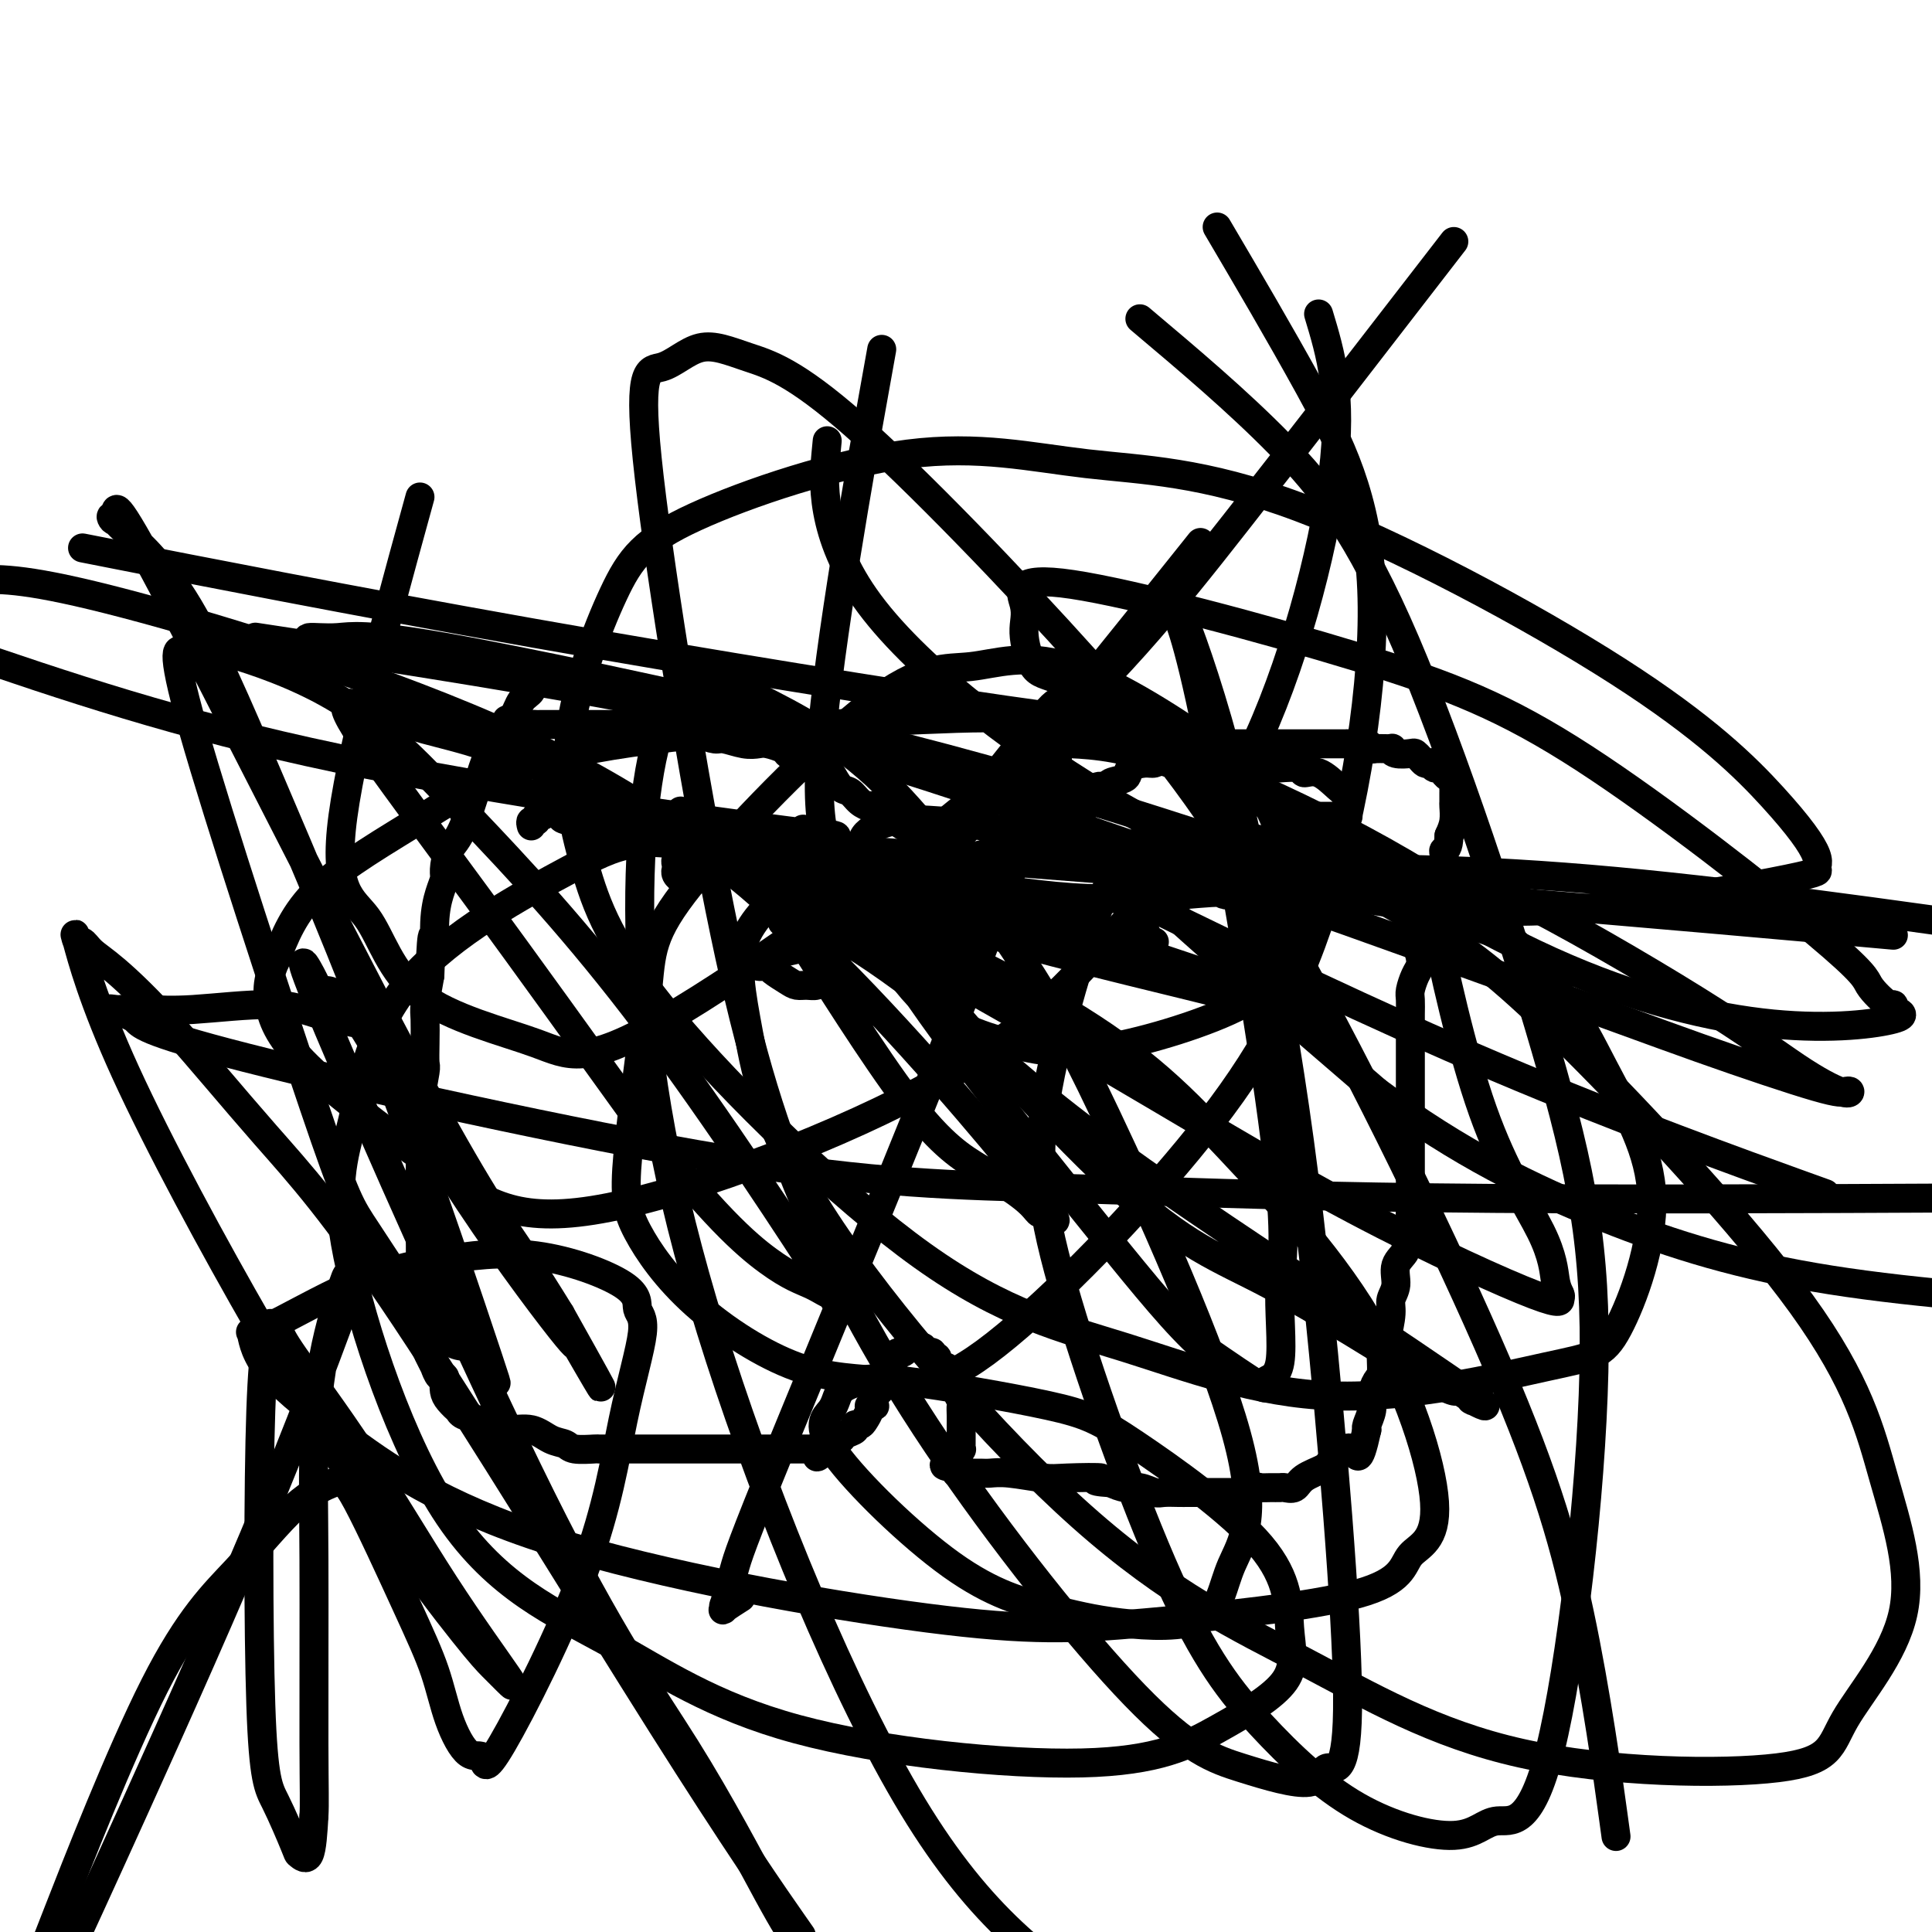
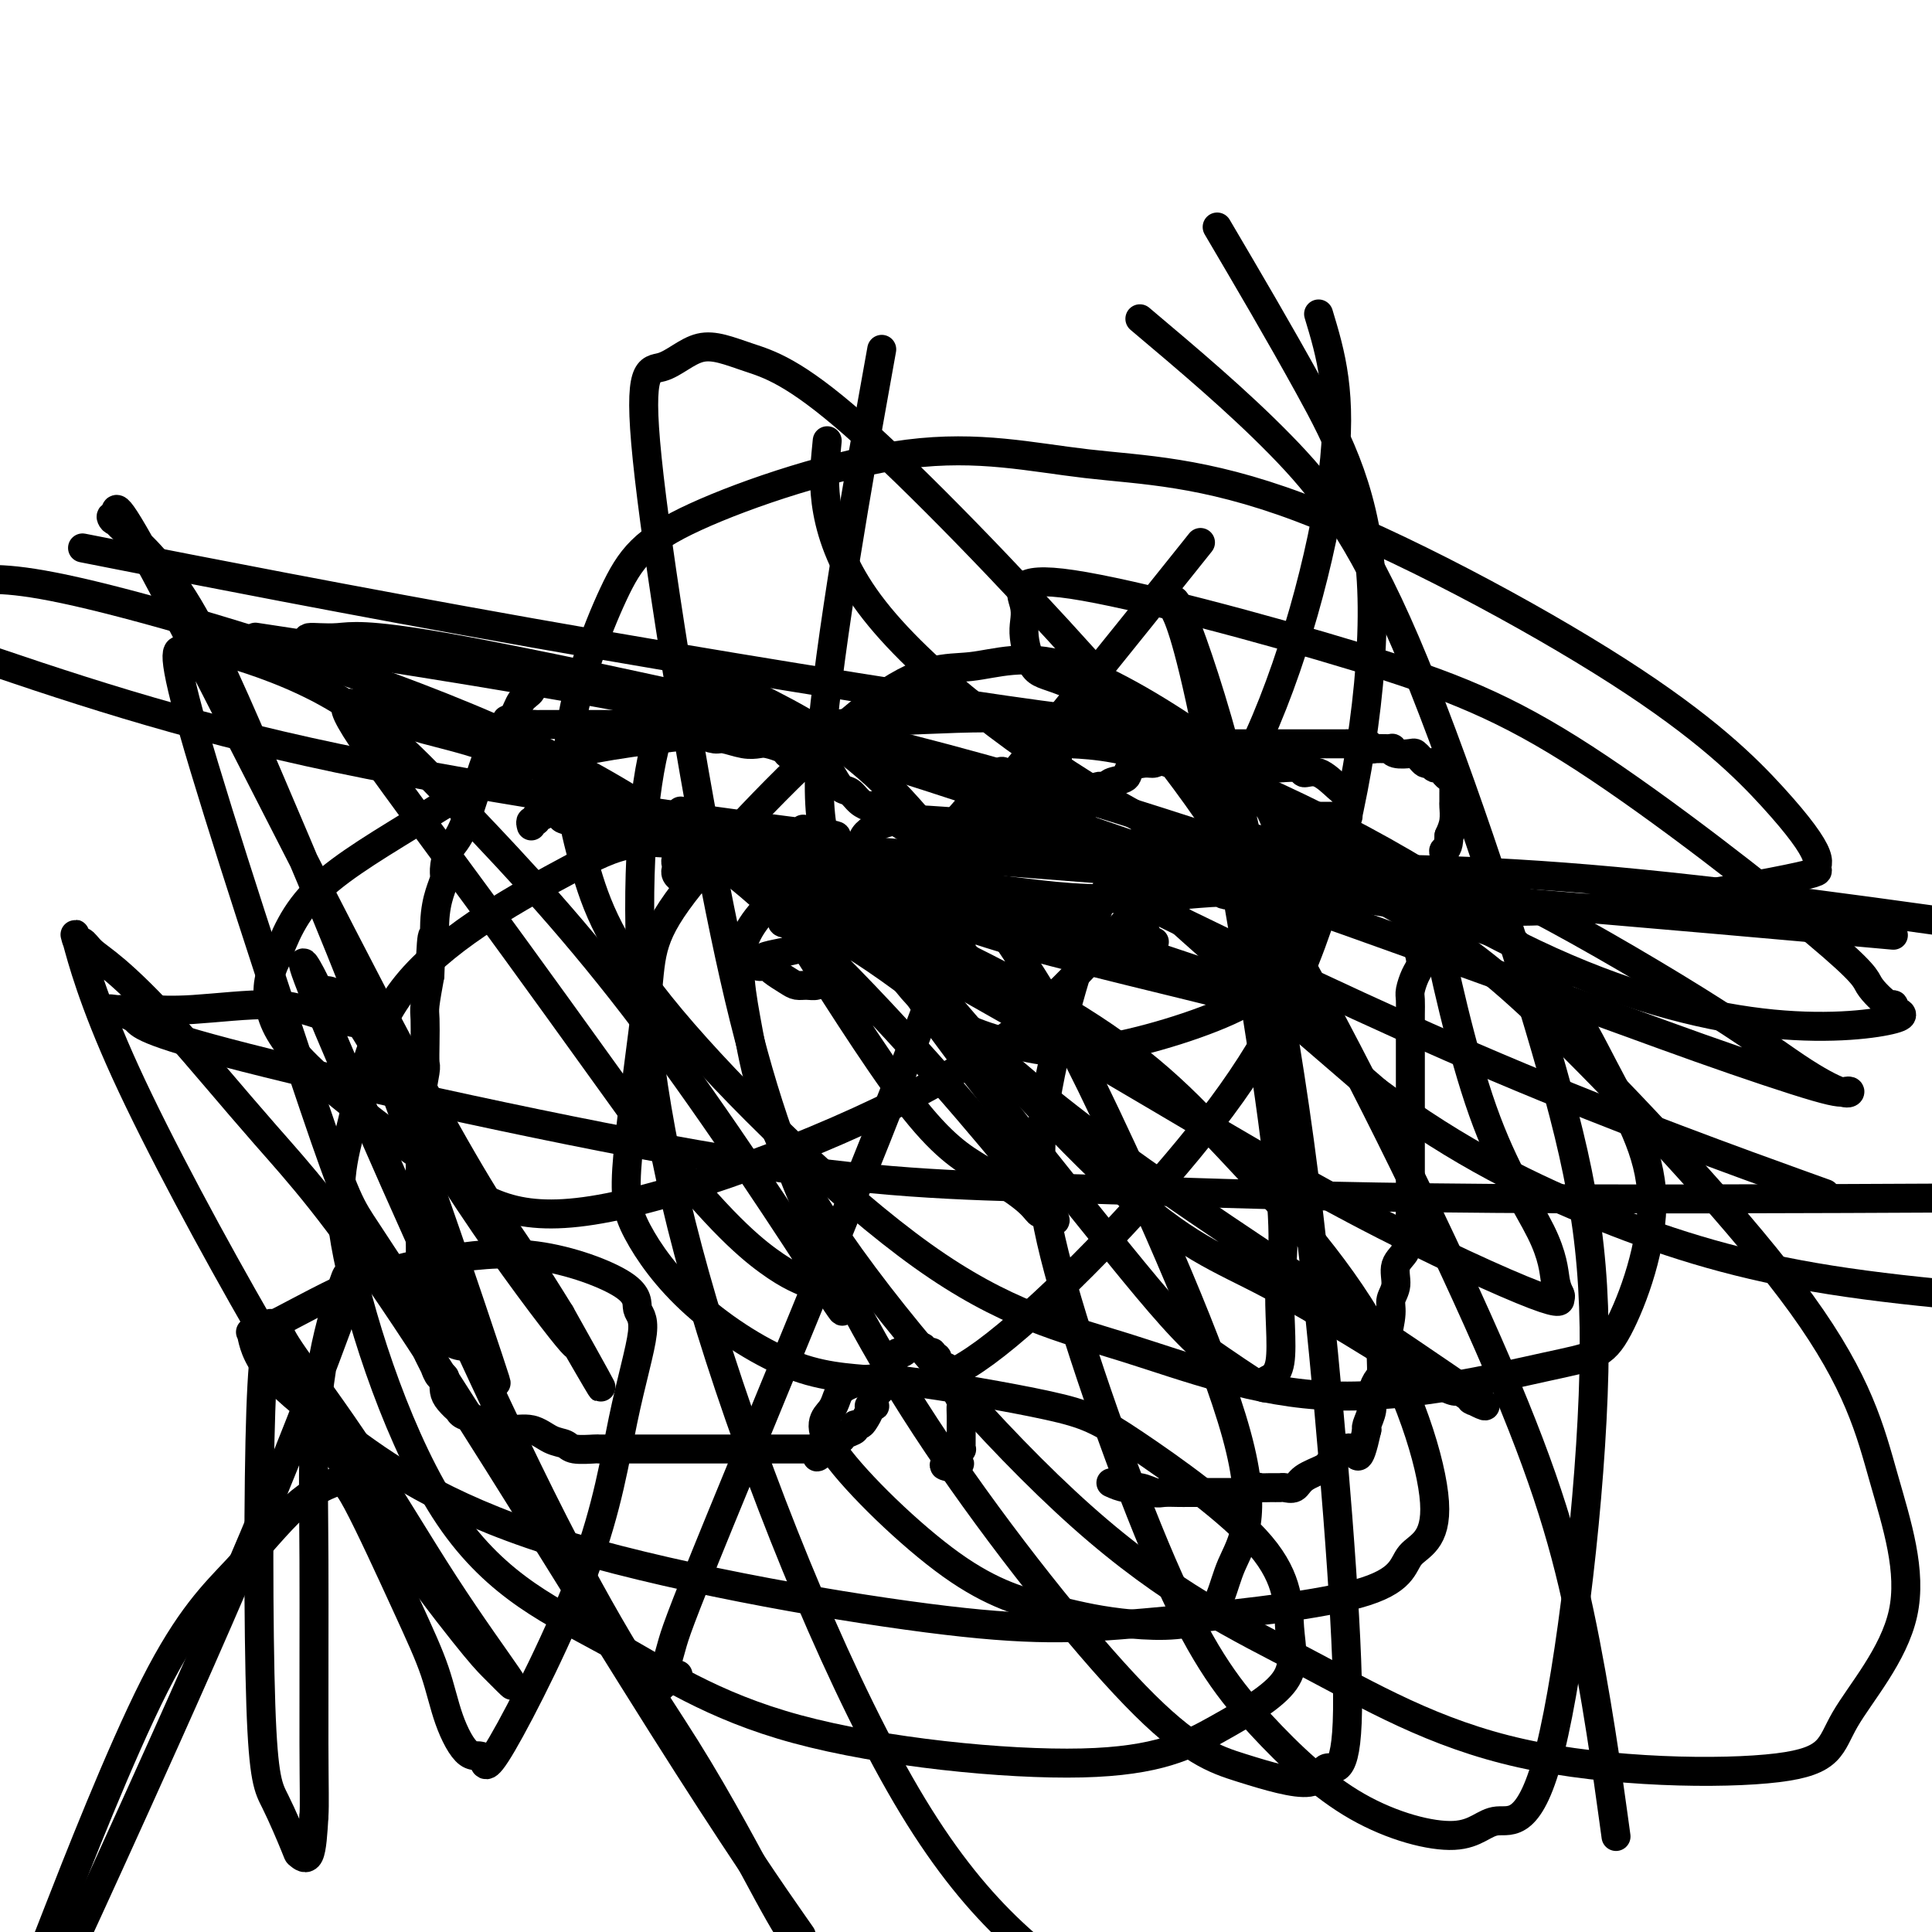
<svg xmlns="http://www.w3.org/2000/svg" viewBox="0 0 400 400" version="1.1">
  <g fill="none" stroke="#000000" stroke-width="6" stroke-linecap="round" stroke-linejoin="round">
    <path d="M105,149c0.018,-0.008 0.036,-0.016 0,0c-0.036,0.016 -0.125,0.057 0,0c0.125,-0.057 0.466,-0.211 1,0c0.534,0.211 1.261,0.789 2,1c0.739,0.211 1.490,0.057 2,0c0.510,-0.057 0.779,-0.015 1,0c0.221,0.015 0.395,0.004 1,0c0.605,-0.004 1.642,-0.001 2,0c0.358,0.001 0.038,0.000 0,0c-0.038,-0.000 0.206,-0.000 1,0c0.794,0.000 2.138,0.000 3,0c0.862,-0.000 1.242,-0.000 2,0c0.758,0.000 1.894,0.000 3,0c1.106,-0.000 2.182,-0.000 3,0c0.818,0.000 1.379,0.000 2,0c0.621,-0.000 1.302,-0.000 2,0c0.698,0.000 1.414,0.000 2,0c0.586,-0.000 1.042,-0.000 2,0c0.958,0.000 2.416,0.000 3,0c0.584,-0.000 0.292,-0.000 0,0" />
    <path d="M137,150c5.355,0.150 2.744,0.025 2,0c-0.744,-0.025 0.380,0.048 1,0c0.620,-0.048 0.737,-0.219 1,0c0.263,0.219 0.674,0.828 1,1c0.326,0.172 0.569,-0.094 1,0c0.431,0.094 1.050,0.547 2,1c0.950,0.453 2.231,0.905 3,1c0.769,0.095 1.026,-0.168 2,0c0.974,0.168 2.666,0.766 4,1c1.334,0.234 2.310,0.105 3,0c0.690,-0.105 1.093,-0.187 2,0c0.907,0.187 2.320,0.642 3,1c0.680,0.358 0.629,0.618 1,1c0.371,0.382 1.163,0.886 2,1c0.837,0.114 1.719,-0.161 2,0c0.281,0.161 -0.038,0.758 0,1c0.038,0.242 0.433,0.130 1,0c0.567,-0.130 1.306,-0.277 2,0c0.694,0.277 1.342,0.979 2,2c0.658,1.021 1.325,2.363 2,3c0.675,0.637 1.359,0.571 2,1c0.641,0.429 1.239,1.353 2,2c0.761,0.647 1.687,1.017 2,1c0.313,-0.017 0.015,-0.421 1,0c0.985,0.421 3.253,1.668 4,2c0.747,0.332 -0.028,-0.252 0,0c0.028,0.252 0.858,1.338 2,2c1.142,0.662 2.595,0.899 3,1c0.405,0.101 -0.237,0.066 0,0c0.237,-0.066 1.353,-0.162 2,0c0.647,0.162 0.823,0.581 1,1" />
    <path d="M193,173c4.974,2.891 1.910,1.118 1,1c-0.910,-0.118 0.334,1.418 1,2c0.666,0.582 0.753,0.211 1,0c0.247,-0.211 0.654,-0.263 1,0c0.346,0.263 0.631,0.841 1,1c0.369,0.159 0.821,-0.101 1,0c0.179,0.101 0.084,0.564 0,1c-0.084,0.436 -0.158,0.846 0,1c0.158,0.154 0.549,0.051 1,0c0.451,-0.051 0.961,-0.051 1,0c0.039,0.051 -0.393,0.154 0,0c0.393,-0.154 1.610,-0.566 2,-1c0.390,-0.434 -0.046,-0.889 0,-1c0.046,-0.111 0.574,0.124 1,0c0.426,-0.124 0.748,-0.607 1,-1c0.252,-0.393 0.433,-0.698 1,-1c0.567,-0.302 1.521,-0.603 2,-1c0.479,-0.397 0.481,-0.890 1,-1c0.519,-0.110 1.553,0.164 2,0c0.447,-0.164 0.308,-0.765 1,-1c0.692,-0.235 2.216,-0.104 3,0c0.784,0.104 0.826,0.182 1,0c0.174,-0.182 0.478,-0.623 1,-1c0.522,-0.377 1.261,-0.688 2,-1" />
    <path d="M219,170c3.362,-1.497 2.265,-0.738 2,-1c-0.265,-0.262 0.300,-1.544 1,-2c0.700,-0.456 1.533,-0.087 2,0c0.467,0.087 0.567,-0.108 1,-1c0.433,-0.892 1.199,-2.480 2,-3c0.801,-0.520 1.636,0.028 2,0c0.364,-0.028 0.257,-0.634 1,-1c0.743,-0.366 2.334,-0.493 3,-1c0.666,-0.507 0.405,-1.393 1,-2c0.595,-0.607 2.046,-0.936 3,-1c0.954,-0.064 1.411,0.137 2,0c0.589,-0.137 1.310,-0.611 2,-1c0.690,-0.389 1.348,-0.693 2,-1c0.652,-0.307 1.296,-0.618 2,-1c0.704,-0.382 1.467,-0.834 2,-1c0.533,-0.166 0.837,-0.044 1,0c0.163,0.044 0.184,0.012 1,0c0.816,-0.012 2.426,-0.003 3,0c0.574,0.003 0.112,0.001 0,0c-0.112,-0.001 0.124,-0.000 1,0c0.876,0.000 2.391,0.000 3,0c0.609,-0.000 0.313,-0.000 1,0c0.687,0.000 2.356,0.000 3,0c0.644,-0.000 0.264,-0.000 1,0c0.736,0.000 2.588,0.000 4,0c1.412,-0.000 2.384,-0.000 3,0c0.616,0.000 0.875,0.000 2,0c1.125,-0.000 3.116,-0.000 4,0c0.884,0.000 0.661,0.000 1,0c0.339,-0.000 1.240,-0.000 2,0c0.760,0.000 1.380,0.000 2,0" />
    <path d="M279,154c5.143,0.016 2.500,0.057 2,0c-0.500,-0.057 1.144,-0.212 2,0c0.856,0.212 0.924,0.793 1,1c0.076,0.207 0.160,0.042 1,0c0.840,-0.042 2.434,0.041 3,0c0.566,-0.041 0.102,-0.204 0,0c-0.102,0.204 0.158,0.776 1,1c0.842,0.224 2.267,0.099 3,0c0.733,-0.099 0.775,-0.171 1,0c0.225,0.171 0.633,0.586 1,1c0.367,0.414 0.695,0.828 1,1c0.305,0.172 0.588,0.101 1,0c0.412,-0.101 0.951,-0.233 1,0c0.049,0.233 -0.394,0.832 0,1c0.394,0.168 1.626,-0.096 2,0c0.374,0.096 -0.110,0.551 0,1c0.110,0.449 0.814,0.890 1,1c0.186,0.110 -0.146,-0.112 0,0c0.146,0.112 0.771,0.559 1,1c0.229,0.441 0.061,0.876 0,1c-0.061,0.124 -0.016,-0.063 0,0c0.016,0.063 0.001,0.376 0,1c-0.001,0.624 0.010,1.559 0,2c-0.010,0.441 -0.041,0.388 0,1c0.041,0.612 0.155,1.889 0,3c-0.155,1.111 -0.577,2.055 -1,3" />
    <path d="M300,173c-0.073,2.812 -0.754,2.843 -1,3c-0.246,0.157 -0.056,0.440 0,1c0.056,0.560 -0.024,1.396 0,2c0.024,0.604 0.150,0.975 0,1c-0.150,0.025 -0.575,-0.297 -1,0c-0.425,0.297 -0.850,1.215 -1,2c-0.150,0.785 -0.024,1.439 0,2c0.024,0.561 -0.054,1.028 0,2c0.054,0.972 0.238,2.448 0,3c-0.238,0.552 -0.900,0.178 -1,1c-0.100,0.822 0.363,2.838 0,4c-0.363,1.162 -1.551,1.470 -2,2c-0.449,0.530 -0.159,1.282 0,2c0.159,0.718 0.186,1.403 0,2c-0.186,0.597 -0.586,1.107 -1,2c-0.414,0.893 -0.843,2.168 -1,3c-0.157,0.832 -0.042,1.220 0,2c0.042,0.780 0.011,1.953 0,3c-0.011,1.047 -0.003,1.969 0,3c0.003,1.031 0.001,2.170 0,3c-0.001,0.830 -0.000,1.351 0,2c0.000,0.649 0.000,1.426 0,2c-0.000,0.574 -0.000,0.945 0,2c0.000,1.055 0.000,2.795 0,4c-0.000,1.205 -0.000,1.874 0,3c0.000,1.126 0.000,2.709 0,4c-0.000,1.291 -0.000,2.291 0,3c0.000,0.709 0.000,1.128 0,2c-0.000,0.872 -0.000,2.196 0,3c0.000,0.804 0.000,1.087 0,2c-0.000,0.913 -0.000,2.457 0,4" />
    <path d="M292,247c-0.019,7.110 -0.065,3.885 0,3c0.065,-0.885 0.243,0.570 0,2c-0.243,1.430 -0.906,2.834 -1,4c-0.094,1.166 0.382,2.095 0,3c-0.382,0.905 -1.622,1.786 -2,3c-0.378,1.214 0.105,2.760 0,4c-0.105,1.240 -0.798,2.174 -1,3c-0.202,0.826 0.087,1.543 0,3c-0.087,1.457 -0.549,3.653 -1,5c-0.451,1.347 -0.890,1.844 -1,3c-0.110,1.156 0.110,2.971 0,4c-0.110,1.029 -0.551,1.270 -1,2c-0.449,0.730 -0.905,1.947 -1,3c-0.095,1.053 0.170,1.942 0,3c-0.170,1.058 -0.777,2.285 -1,3c-0.223,0.715 -0.064,0.919 0,1c0.064,0.081 0.032,0.041 0,0" />
    <path d="M283,296c-1.846,8.391 -1.961,4.869 -3,4c-1.039,-0.869 -3.003,0.916 -4,2c-0.997,1.084 -1.026,1.467 -2,2c-0.974,0.533 -2.894,1.214 -4,2c-1.106,0.786 -1.400,1.675 -2,2c-0.600,0.325 -1.508,0.086 -2,0c-0.492,-0.086 -0.569,-0.019 -1,0c-0.431,0.019 -1.215,-0.009 -2,0c-0.785,0.009 -1.572,0.055 -2,0c-0.428,-0.055 -0.497,-0.211 -1,0c-0.503,0.211 -1.441,0.789 -2,1c-0.559,0.211 -0.741,0.057 -1,0c-0.259,-0.057 -0.595,-0.015 -1,0c-0.405,0.015 -0.878,0.004 -1,0c-0.122,-0.004 0.108,-0.001 0,0c-0.108,0.001 -0.554,0.000 -1,0c-0.446,-0.000 -0.893,-0.000 -1,0c-0.107,0.000 0.126,0.000 0,0c-0.126,-0.000 -0.612,-0.000 -1,0c-0.388,0.000 -0.677,0.000 -1,0c-0.323,-0.000 -0.681,-0.000 -1,0c-0.319,0.000 -0.598,0.000 -1,0c-0.402,-0.000 -0.927,-0.000 -1,0c-0.073,0.000 0.305,0.001 0,0c-0.305,-0.001 -1.292,-0.004 -2,0c-0.708,0.004 -1.137,0.016 -2,0c-0.863,-0.016 -2.159,-0.060 -3,0c-0.841,0.060 -1.225,0.222 -2,0c-0.775,-0.222 -1.939,-0.829 -3,-1c-1.061,-0.171 -2.017,0.094 -3,0c-0.983,-0.094 -1.991,-0.547 -3,-1" />
-     <path d="M230,307c-5.962,-0.377 -1.866,-0.819 -2,-1c-0.134,-0.181 -4.497,-0.101 -7,0c-2.503,0.101 -3.147,0.223 -5,0c-1.853,-0.223 -4.916,-0.792 -7,-1c-2.084,-0.208 -3.189,-0.056 -4,0c-0.811,0.056 -1.326,0.015 -2,0c-0.674,-0.015 -1.505,-0.003 -2,0c-0.495,0.003 -0.655,-0.003 -1,0c-0.345,0.003 -0.877,0.015 -1,0c-0.123,-0.015 0.163,-0.056 0,0c-0.163,0.056 -0.776,0.211 -1,0c-0.224,-0.211 -0.060,-0.788 0,-1c0.060,-0.212 0.017,-0.061 0,0c-0.017,0.061 -0.009,0.030 0,0" />
    <path d="M198,304c-4.950,-0.702 -1.326,-0.958 0,-1c1.326,-0.042 0.354,0.129 0,0c-0.354,-0.129 -0.091,-0.556 0,-1c0.091,-0.444 0.010,-0.903 0,-1c-0.010,-0.097 0.050,0.167 0,0c-0.050,-0.167 -0.209,-0.767 0,-1c0.209,-0.233 0.788,-0.100 1,0c0.212,0.100 0.057,0.168 0,0c-0.057,-0.168 -0.015,-0.571 0,-1c0.015,-0.429 0.004,-0.885 0,-1c-0.004,-0.115 -0.001,0.109 0,0c0.001,-0.109 0.000,-0.551 0,-1c-0.000,-0.449 -0.000,-0.903 0,-1c0.000,-0.097 0.000,0.165 0,0c-0.000,-0.165 -0.000,-0.755 0,-1c0.000,-0.245 0.001,-0.145 0,0c-0.001,0.145 -0.004,0.333 0,0c0.004,-0.333 0.016,-1.188 0,-2c-0.016,-0.812 -0.061,-1.580 0,-2c0.061,-0.420 0.227,-0.490 0,-1c-0.227,-0.510 -0.848,-1.460 -1,-2c-0.152,-0.540 0.165,-0.671 0,-1c-0.165,-0.329 -0.814,-0.858 -1,-1c-0.186,-0.142 0.090,0.102 0,0c-0.090,-0.102 -0.545,-0.551 -1,-1" />
    <path d="M196,285c-0.250,-3.183 0.125,-1.641 0,-1c-0.125,0.641 -0.751,0.382 -1,0c-0.249,-0.382 -0.119,-0.886 0,-1c0.119,-0.114 0.229,0.162 0,0c-0.229,-0.162 -0.797,-0.762 -1,-1c-0.203,-0.238 -0.040,-0.115 0,0c0.040,0.115 -0.041,0.223 0,0c0.041,-0.223 0.204,-0.777 0,-1c-0.204,-0.223 -0.777,-0.116 -1,0c-0.223,0.116 -0.097,0.241 0,0c0.097,-0.241 0.166,-0.849 0,-1c-0.166,-0.151 -0.566,0.156 -1,0c-0.434,-0.156 -0.900,-0.774 -1,-1c-0.100,-0.226 0.167,-0.061 0,0c-0.167,0.061 -0.766,0.016 -1,0c-0.234,-0.016 -0.101,-0.004 0,0c0.101,0.004 0.172,0.001 0,0c-0.172,-0.001 -0.586,-0.001 -1,0" />
    <path d="M189,279c-1.322,-0.911 -1.129,-0.189 -1,0c0.129,0.189 0.192,-0.156 0,0c-0.192,0.156 -0.640,0.813 -1,1c-0.360,0.187 -0.632,-0.094 -1,0c-0.368,0.094 -0.833,0.564 -1,1c-0.167,0.436 -0.035,0.837 0,1c0.035,0.163 -0.028,0.088 0,0c0.028,-0.088 0.148,-0.187 0,0c-0.148,0.187 -0.565,0.661 -1,1c-0.435,0.339 -0.887,0.544 -1,1c-0.113,0.456 0.113,1.165 0,2c-0.113,0.835 -0.567,1.797 -1,2c-0.433,0.203 -0.847,-0.352 -1,0c-0.153,0.352 -0.045,1.610 0,2c0.045,0.390 0.027,-0.090 0,0c-0.027,0.090 -0.063,0.748 0,1c0.063,0.252 0.224,0.096 0,0c-0.224,-0.096 -0.835,-0.132 -1,0c-0.165,0.132 0.115,0.431 0,1c-0.115,0.569 -0.626,1.409 -1,2c-0.374,0.591 -0.611,0.933 -1,1c-0.389,0.067 -0.931,-0.140 -1,0c-0.069,0.140 0.336,0.629 0,1c-0.336,0.371 -1.414,0.625 -2,1c-0.586,0.375 -0.679,0.871 -1,1c-0.321,0.129 -0.870,-0.109 -1,0c-0.130,0.109 0.159,0.565 0,1c-0.159,0.435 -0.764,0.849 -1,1c-0.236,0.151 -0.102,0.041 0,0c0.102,-0.041 0.172,-0.012 0,0c-0.172,0.012 -0.586,0.006 -1,0" />
    <path d="M171,300c-3.045,3.249 -1.658,0.870 -1,0c0.658,-0.870 0.586,-0.233 0,0c-0.586,0.233 -1.688,0.062 -2,0c-0.312,-0.062 0.165,-0.017 0,0c-0.165,0.017 -0.974,0.004 -2,0c-1.026,-0.004 -2.270,-0.001 -3,0c-0.730,0.001 -0.946,0.000 -2,0c-1.054,-0.000 -2.947,-0.000 -4,0c-1.053,0.000 -1.265,0.000 -2,0c-0.735,-0.000 -1.994,-0.000 -3,0c-1.006,0.000 -1.761,0.000 -2,0c-0.239,-0.000 0.038,-0.000 -1,0c-1.038,0.000 -3.391,0.000 -4,0c-0.609,-0.000 0.526,-0.000 0,0c-0.526,0.000 -2.712,0.000 -4,0c-1.288,-0.000 -1.678,-0.000 -2,0c-0.322,0.000 -0.577,0.000 -2,0c-1.423,-0.000 -4.013,-0.000 -5,0c-0.987,0.000 -0.369,0.001 -1,0c-0.631,-0.001 -2.510,-0.004 -4,0c-1.490,0.004 -2.590,0.013 -3,0c-0.410,-0.013 -0.131,-0.050 -1,0c-0.869,0.050 -2.885,0.186 -4,0c-1.115,-0.186 -1.329,-0.694 -2,-1c-0.671,-0.306 -1.800,-0.412 -3,-1c-1.200,-0.588 -2.472,-1.659 -4,-2c-1.528,-0.341 -3.313,0.050 -5,0c-1.687,-0.050 -3.277,-0.539 -4,-1c-0.723,-0.461 -0.579,-0.893 -1,-1c-0.421,-0.107 -1.406,0.112 -2,0c-0.594,-0.112 -0.797,-0.556 -1,-1" />
    <path d="M97,293c-3.361,-1.101 -0.764,-0.354 0,0c0.764,0.354 -0.307,0.313 -1,0c-0.693,-0.313 -1.009,-0.899 -1,-1c0.009,-0.101 0.343,0.284 0,0c-0.343,-0.284 -1.363,-1.237 -2,-2c-0.637,-0.763 -0.893,-1.337 -1,-2c-0.107,-0.663 -0.066,-1.416 0,-2c0.066,-0.584 0.159,-0.999 0,-1c-0.159,-0.001 -0.568,0.413 -1,0c-0.432,-0.413 -0.887,-1.654 -1,-2c-0.113,-0.346 0.114,0.202 0,0c-0.114,-0.202 -0.570,-1.153 -1,-2c-0.430,-0.847 -0.833,-1.588 -1,-3c-0.167,-1.412 -0.097,-3.494 0,-5c0.097,-1.506 0.222,-2.434 0,-4c-0.222,-1.566 -0.792,-3.768 -1,-5c-0.208,-1.232 -0.056,-1.492 0,-3c0.056,-1.508 0.015,-4.264 0,-6c-0.015,-1.736 -0.004,-2.450 0,-3c0.004,-0.550 0.001,-0.934 0,-2c-0.001,-1.066 -0.001,-2.813 0,-4c0.001,-1.187 0.004,-1.814 0,-3c-0.004,-1.186 -0.015,-2.932 0,-5c0.015,-2.068 0.057,-4.460 0,-6c-0.057,-1.540 -0.211,-2.230 0,-4c0.211,-1.770 0.788,-4.621 1,-6c0.212,-1.379 0.060,-1.287 0,-2c-0.060,-0.713 -0.026,-2.232 0,-4c0.026,-1.768 0.046,-3.784 0,-5c-0.046,-1.216 -0.156,-1.633 0,-3c0.156,-1.367 0.578,-3.683 1,-6" />
    <path d="M89,202c0.393,-12.899 0.875,-7.145 1,-6c0.125,1.145 -0.109,-2.319 0,-5c0.109,-2.681 0.559,-4.579 1,-6c0.441,-1.421 0.873,-2.364 1,-3c0.127,-0.636 -0.052,-0.963 0,-2c0.052,-1.037 0.335,-2.783 1,-4c0.665,-1.217 1.711,-1.905 3,-5c1.289,-3.095 2.822,-8.596 4,-12c1.178,-3.404 2.000,-4.709 3,-6c1.000,-1.291 2.176,-2.567 3,-4c0.824,-1.433 1.296,-3.024 2,-4c0.704,-0.976 1.639,-1.337 2,-2c0.361,-0.663 0.148,-1.628 0,-2c-0.148,-0.372 -0.232,-0.152 0,0c0.232,0.152 0.780,0.237 1,0c0.220,-0.237 0.110,-0.795 0,-1c-0.110,-0.205 -0.222,-0.055 0,0c0.222,0.055 0.778,0.016 1,0c0.222,-0.016 0.111,-0.008 0,0" />
    <path d="M110,171c-0.117,-0.455 -0.235,-0.911 0,-1c0.235,-0.089 0.821,0.187 1,0c0.179,-0.187 -0.050,-0.839 0,-1c0.050,-0.161 0.380,0.167 1,0c0.620,-0.167 1.529,-0.829 2,-1c0.471,-0.171 0.505,0.147 1,0c0.495,-0.147 1.452,-0.761 2,-1c0.548,-0.239 0.686,-0.103 1,0c0.314,0.103 0.804,0.172 1,0c0.196,-0.172 0.098,-0.586 0,-1" />
    <path d="M119,166c1.619,-0.843 1.166,-0.452 1,0c-0.166,0.452 -0.044,0.965 0,1c0.044,0.035 0.012,-0.407 0,0c-0.012,0.407 -0.003,1.663 0,2c0.003,0.337 0.001,-0.246 0,0c-0.001,0.246 -0.001,1.320 0,2c0.001,0.680 0.004,0.967 0,1c-0.004,0.033 -0.016,-0.187 0,0c0.016,0.187 0.060,0.782 0,1c-0.060,0.218 -0.224,0.059 0,0c0.224,-0.059 0.835,-0.020 1,0c0.165,0.020 -0.115,0.019 0,0c0.115,-0.019 0.626,-0.055 1,0c0.374,0.055 0.611,0.203 1,0c0.389,-0.203 0.930,-0.757 1,-1c0.070,-0.243 -0.331,-0.174 0,0c0.331,0.174 1.395,0.454 2,0c0.605,-0.454 0.750,-1.642 1,-2c0.250,-0.358 0.606,0.114 1,0c0.394,-0.114 0.827,-0.815 1,-1c0.173,-0.185 0.085,0.147 0,0c-0.085,-0.147 -0.167,-0.771 0,-1c0.167,-0.229 0.583,-0.062 1,0c0.417,0.062 0.833,0.018 1,0c0.167,-0.018 0.083,-0.009 0,0" />
    <path d="M131,168c1.177,-0.530 0.119,0.646 0,1c-0.119,0.354 0.700,-0.113 1,0c0.300,0.113 0.080,0.805 0,1c-0.080,0.195 -0.022,-0.106 0,0c0.022,0.106 0.006,0.620 0,1c-0.006,0.380 -0.002,0.628 0,1c0.002,0.372 0.001,0.869 0,1c-0.001,0.131 -0.001,-0.105 0,0c0.001,0.105 0.004,0.550 0,1c-0.004,0.450 -0.015,0.905 0,1c0.015,0.095 0.056,-0.170 0,0c-0.056,0.170 -0.207,0.777 0,1c0.207,0.223 0.774,0.064 1,0c0.226,-0.064 0.113,-0.032 0,0" />
    <path d="M141,168c0.025,0.025 0.049,0.049 0,0c-0.049,-0.049 -0.172,-0.172 0,0c0.172,0.172 0.638,0.637 1,1c0.362,0.363 0.620,0.623 1,1c0.380,0.377 0.884,0.872 1,1c0.116,0.128 -0.154,-0.110 0,0c0.154,0.110 0.734,0.568 1,1c0.266,0.432 0.219,0.838 0,1c-0.219,0.162 -0.609,0.081 -1,0" />
    <path d="M144,173c0.509,0.769 0.281,0.191 0,0c-0.281,-0.191 -0.615,0.005 -1,0c-0.385,-0.005 -0.821,-0.212 -1,0c-0.179,0.212 -0.100,0.844 0,1c0.100,0.156 0.223,-0.165 0,0c-0.223,0.165 -0.792,0.815 -1,1c-0.208,0.185 -0.056,-0.094 0,0c0.056,0.094 0.016,0.560 0,1c-0.016,0.440 -0.008,0.853 0,1c0.008,0.147 0.016,0.028 0,0c-0.016,-0.028 -0.057,0.035 0,0c0.057,-0.035 0.212,-0.168 0,0c-0.212,0.168 -0.790,0.636 -1,1c-0.210,0.364 -0.053,0.623 0,1c0.053,0.377 0.000,0.872 0,1c-0.000,0.128 0.051,-0.109 0,0c-0.051,0.109 -0.206,0.565 0,1c0.206,0.435 0.771,0.849 1,1c0.229,0.151 0.121,0.041 0,0c-0.121,-0.041 -0.253,-0.011 0,0c0.253,0.011 0.893,0.003 1,0c0.107,-0.003 -0.318,0.000 0,0c0.318,-0.000 1.380,-0.004 2,0c0.620,0.004 0.797,0.016 1,0c0.203,-0.016 0.433,-0.060 1,0c0.567,0.060 1.472,0.222 2,0c0.528,-0.222 0.681,-0.829 1,-1c0.319,-0.171 0.806,0.094 1,0c0.194,-0.094 0.097,-0.547 0,-1" />
    <path d="M150,180c1.997,-0.336 1.989,-0.676 2,-1c0.011,-0.324 0.041,-0.630 0,-1c-0.041,-0.370 -0.155,-0.803 0,-1c0.155,-0.197 0.577,-0.159 1,0c0.423,0.159 0.845,0.438 1,0c0.155,-0.438 0.041,-1.592 0,-2c-0.041,-0.408 -0.011,-0.071 0,0c0.011,0.071 0.003,-0.125 0,0c-0.003,0.125 -0.001,0.569 0,1c0.001,0.431 0.000,0.847 0,1c-0.000,0.153 -0.000,0.044 0,0c0.000,-0.044 0.000,-0.022 0,0" />
    <path d="M163,178c-0.033,-0.007 -0.065,-0.014 0,0c0.065,0.014 0.228,0.050 0,0c-0.228,-0.050 -0.849,-0.186 -1,0c-0.151,0.186 0.166,0.694 0,1c-0.166,0.306 -0.815,0.410 -1,1c-0.185,0.590 0.094,1.665 0,2c-0.094,0.335 -0.561,-0.069 -1,0c-0.439,0.069 -0.850,0.610 -1,1c-0.150,0.390 -0.040,0.630 0,1c0.040,0.370 0.011,0.869 0,1c-0.011,0.131 -0.003,-0.105 0,0c0.003,0.105 0.002,0.553 0,1" />
    <path d="M159,186c-0.688,1.128 -0.408,-0.053 0,0c0.408,0.053 0.946,1.338 1,2c0.054,0.662 -0.374,0.699 0,1c0.374,0.301 1.549,0.865 2,1c0.451,0.135 0.176,-0.160 0,0c-0.176,0.160 -0.253,0.775 0,1c0.253,0.225 0.838,0.060 1,0c0.162,-0.060 -0.097,-0.016 0,0c0.097,0.016 0.552,0.005 1,0c0.448,-0.005 0.891,-0.005 1,0c0.109,0.005 -0.114,0.015 0,0c0.114,-0.015 0.567,-0.056 1,0c0.433,0.056 0.847,0.208 1,0c0.153,-0.208 0.045,-0.778 0,-1c-0.045,-0.222 -0.026,-0.097 0,0c0.026,0.097 0.060,0.167 0,0c-0.060,-0.167 -0.212,-0.571 0,-1c0.212,-0.429 0.789,-0.885 1,-1c0.211,-0.115 0.057,0.109 0,0c-0.057,-0.109 -0.015,-0.550 0,-1c0.015,-0.450 0.004,-0.908 0,-1c-0.004,-0.092 -0.001,0.181 0,0c0.001,-0.181 0.000,-0.818 0,-1c-0.000,-0.182 -0.000,0.091 0,0c0.000,-0.091 0.000,-0.545 0,-1" />
    <path d="M168,184c0.465,-1.307 0.127,-1.076 0,-1c-0.127,0.076 -0.044,-0.004 0,0c0.044,0.004 0.050,0.091 0,0c-0.050,-0.091 -0.157,-0.359 0,0c0.157,0.359 0.578,1.344 1,2c0.422,0.656 0.844,0.984 1,1c0.156,0.016 0.044,-0.281 0,0c-0.044,0.281 -0.022,1.141 0,2" />
    <path d="M170,188c0.475,0.515 0.663,-0.199 1,0c0.337,0.199 0.822,1.310 1,2c0.178,0.690 0.048,0.958 0,1c-0.048,0.042 -0.013,-0.143 0,0c0.013,0.143 0.003,0.615 0,1c-0.003,0.385 -0.001,0.683 0,1c0.001,0.317 0.000,0.653 0,1c-0.000,0.347 -0.000,0.705 0,1c0.000,0.295 0.001,0.527 0,1c-0.001,0.473 -0.003,1.188 0,2c0.003,0.812 0.012,1.723 0,2c-0.012,0.277 -0.044,-0.080 0,0c0.044,0.080 0.164,0.596 0,1c-0.164,0.404 -0.610,0.697 -1,1c-0.390,0.303 -0.722,0.615 -1,1c-0.278,0.385 -0.502,0.843 -1,1c-0.498,0.157 -1.271,0.014 -2,0c-0.729,-0.014 -1.413,0.101 -2,0c-0.587,-0.101 -1.075,-0.418 -2,-1c-0.925,-0.582 -2.287,-1.427 -3,-2c-0.713,-0.573 -0.777,-0.872 -1,-1c-0.223,-0.128 -0.606,-0.086 -1,0c-0.394,0.086 -0.798,0.215 -1,0c-0.202,-0.215 -0.200,-0.776 0,-1c0.200,-0.224 0.600,-0.112 1,0" />
    <path d="M158,199c-1.200,-0.947 1.800,-1.316 5,-2c3.200,-0.684 6.599,-1.685 8,-2c1.401,-0.315 0.805,0.056 1,0c0.195,-0.056 1.180,-0.541 2,-1c0.820,-0.459 1.474,-0.894 2,-1c0.526,-0.106 0.925,0.116 1,0c0.075,-0.116 -0.172,-0.570 0,-1c0.172,-0.430 0.763,-0.837 1,-1c0.237,-0.163 0.118,-0.081 0,0" />
    <path d="M193,191c0.006,0.113 0.012,0.226 0,0c-0.012,-0.226 -0.041,-0.793 0,-1c0.041,-0.207 0.151,-0.056 0,0c-0.151,0.056 -0.562,0.015 -1,0c-0.438,-0.015 -0.901,-0.004 -1,0c-0.099,0.004 0.168,0.001 0,0c-0.168,-0.001 -0.769,-0.000 -1,0c-0.231,0.000 -0.090,0.000 0,0c0.090,-0.000 0.130,-0.000 0,0c-0.130,0.000 -0.431,0.000 -1,0c-0.569,-0.000 -1.406,-0.001 -2,0c-0.594,0.001 -0.944,0.004 -1,0c-0.056,-0.004 0.182,-0.015 0,0c-0.182,0.015 -0.785,0.057 -1,0c-0.215,-0.057 -0.044,-0.213 0,0c0.044,0.213 -0.041,0.795 0,1c0.041,0.205 0.207,0.033 0,0c-0.207,-0.033 -0.787,0.074 -1,0c-0.213,-0.074 -0.057,-0.328 0,0c0.057,0.328 0.016,1.236 0,2c-0.016,0.764 -0.008,1.382 0,2" />
    <path d="M184,195c0.222,0.801 0.777,0.803 1,1c0.223,0.197 0.115,0.589 0,1c-0.115,0.411 -0.237,0.842 0,1c0.237,0.158 0.832,0.042 1,0c0.168,-0.042 -0.091,-0.011 0,0c0.091,0.011 0.530,0.003 1,0c0.470,-0.003 0.969,-0.000 1,0c0.031,0.000 -0.408,-0.003 0,0c0.408,0.003 1.663,0.011 2,0c0.337,-0.011 -0.246,-0.042 0,0c0.246,0.042 1.319,0.156 2,0c0.681,-0.156 0.970,-0.581 1,-1c0.030,-0.419 -0.198,-0.833 0,-1c0.198,-0.167 0.824,-0.086 1,0c0.176,0.086 -0.097,0.178 0,0c0.097,-0.178 0.566,-0.626 1,-1c0.434,-0.374 0.834,-0.675 1,-1c0.166,-0.325 0.097,-0.675 0,-1c-0.097,-0.325 -0.223,-0.627 0,-1c0.223,-0.373 0.796,-0.819 1,-1c0.204,-0.181 0.041,-0.098 0,0c-0.041,0.098 0.041,0.212 0,0c-0.041,-0.212 -0.203,-0.749 0,-1c0.203,-0.251 0.772,-0.214 1,0c0.228,0.214 0.114,0.607 0,1" />
    <path d="M198,191c0.944,-1.136 0.306,-0.477 0,0c-0.306,0.477 -0.278,0.773 0,1c0.278,0.227 0.806,0.386 1,1c0.194,0.614 0.052,1.684 0,2c-0.052,0.316 -0.015,-0.121 0,0c0.015,0.121 0.007,0.801 0,1c-0.007,0.199 -0.012,-0.083 0,0c0.012,0.083 0.042,0.530 0,1c-0.042,0.470 -0.155,0.963 0,1c0.155,0.037 0.578,-0.382 1,0c0.422,0.382 0.844,1.564 1,2c0.156,0.436 0.044,0.124 0,0c-0.044,-0.124 -0.022,-0.062 0,0" />
-     <path d="M211,185c0.411,-0.008 0.822,-0.016 1,0c0.178,0.016 0.124,0.057 0,0c-0.124,-0.057 -0.317,-0.211 0,0c0.317,0.211 1.143,0.789 2,1c0.857,0.211 1.746,0.057 2,0c0.254,-0.057 -0.125,-0.015 0,0c0.125,0.015 0.756,0.004 1,0c0.244,-0.004 0.103,-0.002 0,0c-0.103,0.002 -0.168,0.005 0,0c0.168,-0.005 0.571,-0.016 1,0c0.429,0.016 0.886,0.061 1,0c0.114,-0.061 -0.113,-0.227 0,0c0.113,0.227 0.566,0.848 1,1c0.434,0.152 0.848,-0.165 1,0c0.152,0.165 0.041,0.814 0,1c-0.041,0.186 -0.012,-0.090 0,0c0.012,0.090 0.006,0.545 0,1" />
    <path d="M221,189c1.368,0.571 -0.212,-0.001 -1,0c-0.788,0.001 -0.783,0.574 -1,1c-0.217,0.426 -0.655,0.705 -1,1c-0.345,0.295 -0.598,0.605 -1,1c-0.402,0.395 -0.952,0.876 -1,1c-0.048,0.124 0.407,-0.110 0,0c-0.407,0.110 -1.677,0.565 -2,1c-0.323,0.435 0.302,0.849 0,1c-0.302,0.151 -1.531,0.040 -2,0c-0.469,-0.040 -0.178,-0.007 0,0c0.178,0.007 0.243,-0.012 0,0c-0.243,0.012 -0.793,0.056 -1,0c-0.207,-0.056 -0.070,-0.211 0,0c0.070,0.211 0.074,0.789 0,1c-0.074,0.211 -0.226,0.057 0,0c0.226,-0.057 0.830,-0.015 1,0c0.170,0.015 -0.094,0.004 0,0c0.094,-0.004 0.547,-0.002 1,0" />
    <path d="M213,196c-1.128,1.144 0.051,0.503 1,0c0.949,-0.503 1.667,-0.867 2,-1c0.333,-0.133 0.279,-0.036 1,0c0.721,0.036 2.217,0.009 3,0c0.783,-0.009 0.855,-0.001 1,0c0.145,0.001 0.365,-0.003 1,0c0.635,0.003 1.687,0.015 2,0c0.313,-0.015 -0.112,-0.055 0,0c0.112,0.055 0.761,0.207 1,0c0.239,-0.207 0.068,-0.773 0,-1c-0.068,-0.227 -0.034,-0.113 0,0" />
    <path d="M230,182c0.002,-0.008 0.003,-0.016 0,0c-0.003,0.016 -0.011,0.055 0,0c0.011,-0.055 0.041,-0.203 0,0c-0.041,0.203 -0.151,0.758 0,1c0.151,0.242 0.565,0.171 1,0c0.435,-0.171 0.891,-0.442 1,0c0.109,0.442 -0.131,1.598 0,2c0.131,0.402 0.631,0.049 1,1c0.369,0.951 0.607,3.207 1,4c0.393,0.793 0.942,0.124 1,0c0.058,-0.124 -0.376,0.297 0,1c0.376,0.703 1.563,1.689 2,2c0.437,0.311 0.125,-0.054 0,0c-0.125,0.054 -0.062,0.527 0,1" />
    <path d="M237,194c1.325,2.083 1.139,1.290 1,1c-0.139,-0.290 -0.230,-0.078 0,0c0.230,0.078 0.780,0.022 1,0c0.220,-0.022 0.110,-0.011 0,0" />
    <path d="M225,174c0.000,0.000 0.100,0.100 0.1,0.1" />
    <path d="M242,179c-0.310,-0.439 -0.620,-0.878 -1,-1c-0.380,-0.122 -0.831,0.072 -1,0c-0.169,-0.072 -0.056,-0.409 0,0c0.056,0.409 0.057,1.563 0,2c-0.057,0.437 -0.170,0.159 0,0c0.170,-0.159 0.623,-0.197 1,0c0.377,0.197 0.679,0.628 1,1c0.321,0.372 0.660,0.686 1,1" />
    <path d="M243,182c0.154,0.484 0.041,0.194 0,0c-0.041,-0.194 -0.008,-0.290 0,0c0.008,0.290 -0.009,0.968 0,1c0.009,0.032 0.044,-0.580 0,-1c-0.044,-0.420 -0.166,-0.649 0,-1c0.166,-0.351 0.622,-0.826 1,-1c0.378,-0.174 0.678,-0.047 1,0c0.322,0.047 0.664,0.012 1,0c0.336,-0.012 0.665,-0.003 1,0c0.335,0.003 0.678,0.001 1,0c0.322,-0.001 0.625,-0.000 1,0c0.375,0.000 0.821,0.000 1,0c0.179,-0.000 0.089,-0.000 0,0" />
-     <path d="M250,180c1.554,-0.309 1.940,-0.080 2,0c0.060,0.080 -0.206,0.011 0,0c0.206,-0.011 0.882,0.035 1,0c0.118,-0.035 -0.323,-0.150 0,0c0.323,0.150 1.410,0.565 2,1c0.590,0.435 0.683,0.890 1,1c0.317,0.110 0.859,-0.124 1,0c0.141,0.124 -0.120,0.608 0,1c0.120,0.392 0.621,0.694 1,1c0.379,0.306 0.638,0.618 1,1c0.362,0.382 0.828,0.834 1,1c0.172,0.166 0.049,0.048 0,0c-0.049,-0.048 -0.025,-0.024 0,0" />
    <path d="M267,169c0.857,0.000 1.713,0.000 2,0c0.287,-0.000 0.004,-0.000 1,0c0.996,0.000 3.271,0.000 4,0c0.729,-0.000 -0.088,-0.000 0,0c0.088,0.000 1.081,0.001 2,0c0.919,-0.001 1.763,-0.003 2,0c0.237,0.003 -0.133,0.013 0,0c0.133,-0.013 0.769,-0.048 1,0c0.231,0.048 0.058,0.180 0,0c-0.058,-0.180 0.001,-0.673 0,-1c-0.001,-0.327 -0.060,-0.489 0,-1c0.060,-0.511 0.241,-1.370 0,-2c-0.241,-0.630 -0.902,-1.030 -2,-2c-1.098,-0.970 -2.633,-2.509 -4,-3c-1.367,-0.491 -2.565,0.064 -3,0c-0.435,-0.064 -0.106,-0.749 -1,-1c-0.894,-0.251 -3.010,-0.068 -4,0c-0.990,0.068 -0.854,0.019 -1,0c-0.146,-0.019 -0.573,-0.010 -1,0" />
    <path d="M263,159c-1.951,-0.154 -1.828,-0.038 -2,0c-0.172,0.038 -0.638,-0.003 -1,0c-0.362,0.003 -0.619,0.050 -1,0c-0.381,-0.050 -0.887,-0.196 -1,0c-0.113,0.196 0.166,0.734 0,1c-0.166,0.266 -0.776,0.260 -1,1c-0.224,0.740 -0.060,2.226 0,3c0.060,0.774 0.016,0.838 0,1c-0.016,0.162 -0.004,0.423 0,1c0.004,0.577 0.001,1.468 0,2c-0.001,0.532 -0.000,0.703 0,1c0.000,0.297 0.000,0.718 0,1c-0.000,0.282 -0.001,0.425 0,1c0.001,0.575 0.004,1.583 0,2c-0.004,0.417 -0.015,0.244 0,1c0.015,0.756 0.055,2.440 0,3c-0.055,0.560 -0.205,-0.005 0,0c0.205,0.005 0.763,0.580 1,1c0.237,0.420 0.151,0.686 0,1c-0.151,0.314 -0.368,0.677 0,1c0.368,0.323 1.323,0.607 2,1c0.677,0.393 1.078,0.894 1,1c-0.078,0.106 -0.634,-0.182 0,0c0.634,0.182 2.458,0.833 4,1c1.542,0.167 2.801,-0.151 4,0c1.199,0.151 2.338,0.773 4,1c1.662,0.227 3.846,0.061 5,0c1.154,-0.061 1.278,-0.016 2,0c0.722,0.016 2.040,0.004 3,0c0.960,-0.004 1.560,-0.001 2,0c0.440,0.001 0.720,0.001 1,0" />
    <path d="M286,184c4.578,0.844 2.022,0.956 1,1c-1.022,0.044 -0.511,0.022 0,0" />
    <path d="M80,212c-0.192,-0.042 -0.383,-0.084 -1,0c-0.617,0.084 -1.659,0.296 -4,0c-2.341,-0.296 -5.982,-1.098 -9,-2c-3.018,-0.902 -5.415,-1.902 -10,-2c-4.585,-0.098 -11.360,0.706 -16,1c-4.640,0.294 -7.147,0.077 -9,0c-1.853,-0.077 -3.052,-0.016 -4,0c-0.948,0.016 -1.643,-0.013 -2,0c-0.357,0.013 -0.374,0.070 -1,0c-0.626,-0.070 -1.860,-0.266 -1,0c0.860,0.266 3.814,0.993 5,2c1.186,1.007 0.602,2.295 23,8c22.398,5.705 67.777,15.828 99,21c31.223,5.172 48.291,5.392 69,6c20.709,0.608 45.060,1.602 78,2c32.940,0.398 74.470,0.199 116,0" />
    <path d="M372,245c5.130,1.848 10.260,3.695 0,0c-10.260,-3.695 -35.909,-12.933 -62,-24c-26.091,-11.067 -52.625,-23.964 -65,-30c-12.375,-6.036 -10.590,-5.213 -10,-5c0.590,0.213 -0.013,-0.186 -1,-1c-0.987,-0.814 -2.357,-2.043 1,-3c3.357,-0.957 11.442,-1.642 27,-2c15.558,-0.358 38.588,-0.388 67,2c28.412,2.388 62.206,7.194 96,12" />
    <path d="M385,193c6.072,0.546 12.145,1.092 0,0c-12.145,-1.092 -42.507,-3.823 -81,-7c-38.493,-3.177 -85.118,-6.799 -114,-9c-28.882,-2.201 -40.023,-2.980 -50,-4c-9.977,-1.020 -18.790,-2.280 -22,-3c-3.210,-0.720 -0.818,-0.900 -1,-1c-0.182,-0.100 -2.940,-0.121 1,0c3.940,0.121 14.577,0.382 23,1c8.423,0.618 14.631,1.591 19,2c4.369,0.409 6.900,0.253 7,0c0.100,-0.253 -2.231,-0.604 1,0c3.231,0.604 12.024,2.163 -5,0c-17.024,-2.163 -59.864,-8.046 -93,-15c-33.136,-6.954 -56.568,-14.977 -80,-23" />
    <path d="M25,115c-6.857,-1.349 -13.714,-2.698 0,0c13.714,2.698 48.000,9.441 85,16c37.000,6.559 76.714,12.932 98,16c21.286,3.068 24.145,2.831 27,3c2.855,0.169 5.706,0.746 7,1c1.294,0.254 1.031,0.186 1,0c-0.031,-0.186 0.169,-0.489 -1,-1c-1.169,-0.511 -3.707,-1.231 -8,-3c-4.293,-1.769 -10.340,-4.588 -14,-6c-3.660,-1.412 -4.934,-1.416 -6,-3c-1.066,-1.584 -1.923,-4.748 -2,-7c-0.077,-2.252 0.628,-3.593 0,-6c-0.628,-2.407 -2.589,-5.881 10,-4c12.589,1.881 39.727,9.118 59,15c19.273,5.882 30.682,10.409 47,21c16.318,10.591 37.545,27.247 48,36c10.455,8.753 10.138,9.604 11,11c0.862,1.396 2.903,3.337 4,4c1.097,0.663 1.250,0.049 1,0c-0.250,-0.049 -0.904,0.468 0,1c0.904,0.532 3.364,1.080 0,2c-3.364,0.920 -12.552,2.212 -25,1c-12.448,-1.212 -28.155,-4.927 -46,-13c-17.845,-8.073 -37.828,-20.503 -51,-28c-13.172,-7.497 -19.533,-10.061 -25,-12c-5.467,-1.939 -10.039,-3.254 -14,-4c-3.961,-0.746 -7.310,-0.923 -9,-1c-1.690,-0.077 -1.721,-0.054 -2,0c-0.279,0.054 -0.807,0.138 -1,1c-0.193,0.862 -0.052,2.501 0,5c0.052,2.499 0.015,5.857 11,17c10.985,11.143 32.993,30.072 55,49" />
    <path d="M285,226c17.107,12.762 32.375,20.167 47,26c14.625,5.833 28.607,10.095 47,13c18.393,2.905 41.196,4.452 64,6" />
    <path d="M303,191c6.767,2.290 13.534,4.579 0,0c-13.534,-4.579 -47.369,-16.027 -73,-24c-25.631,-7.973 -43.058,-12.473 -67,-18c-23.942,-5.527 -54.398,-12.083 -71,-15c-16.602,-2.917 -19.348,-2.194 -22,-2c-2.652,0.194 -5.208,-0.140 -6,0c-0.792,0.140 0.181,0.754 0,1c-0.181,0.246 -1.516,0.125 13,8c14.516,7.875 44.883,23.745 68,32c23.117,8.255 38.984,8.894 51,10c12.016,1.106 20.179,2.680 29,3c8.821,0.320 18.299,-0.614 23,-1c4.701,-0.386 4.625,-0.226 5,0c0.375,0.226 1.199,0.516 1,0c-0.199,-0.516 -1.422,-1.839 -2,-2c-0.578,-0.161 -0.510,0.841 -8,-1c-7.490,-1.841 -22.539,-6.525 -32,-9c-9.461,-2.475 -13.333,-2.741 -17,-3c-3.667,-0.259 -7.128,-0.511 -10,0c-2.872,0.511 -5.156,1.784 -6,3c-0.844,1.216 -0.250,2.373 -1,4c-0.750,1.627 -2.846,3.722 7,17c9.846,13.278 31.632,37.738 46,51c14.368,13.262 21.318,15.326 32,21c10.682,5.674 25.097,14.959 32,19c6.903,4.041 6.296,2.840 7,3c0.704,0.160 2.720,1.683 3,2c0.280,0.317 -1.176,-0.573 0,0c1.176,0.573 4.985,2.607 0,-1c-4.985,-3.607 -18.765,-12.856 -34,-23c-15.235,-10.144 -31.924,-21.184 -45,-31c-13.076,-9.816 -22.538,-18.408 -32,-27" />
    <path d="M194,208c-9.538,-7.488 -17.382,-12.707 -22,-15c-4.618,-2.293 -6.008,-1.659 -7,-2c-0.992,-0.341 -1.585,-1.657 -2,-2c-0.415,-0.343 -0.652,0.288 -1,0c-0.348,-0.288 -0.808,-1.495 4,6c4.808,7.495 14.885,23.693 22,33c7.115,9.307 11.269,11.723 15,14c3.731,2.277 7.038,4.417 9,6c1.962,1.583 2.580,2.611 3,3c0.420,0.389 0.644,0.139 2,1c1.356,0.861 3.844,2.833 -4,-7c-7.844,-9.833 -26.020,-31.471 -44,-49c-17.980,-17.529 -35.764,-30.950 -62,-43c-26.236,-12.050 -60.925,-22.729 -81,-28c-20.075,-5.271 -25.538,-5.136 -31,-5" />
    <path d="M60,133c-6.175,-0.937 -12.351,-1.875 0,0c12.351,1.875 43.228,6.562 67,11c23.772,4.438 40.439,8.625 72,19c31.561,10.375 78.016,26.937 106,37c27.984,10.063 37.497,13.627 47,17c9.503,3.373 18.997,6.554 24,8c5.003,1.446 5.513,1.158 6,1c0.487,-0.158 0.949,-0.184 1,0c0.051,0.184 -0.308,0.580 -2,0c-1.692,-0.580 -4.716,-2.135 -9,-5c-4.284,-2.865 -9.826,-7.041 -21,-14c-11.174,-6.959 -27.978,-16.701 -37,-21c-9.022,-4.299 -10.262,-3.154 -12,-3c-1.738,0.154 -3.976,-0.682 -5,-1c-1.024,-0.318 -0.836,-0.118 -1,0c-0.164,0.118 -0.681,0.154 1,9c1.681,8.846 5.561,26.502 10,39c4.439,12.498 9.438,19.838 12,25c2.562,5.162 2.686,8.145 3,10c0.314,1.855 0.817,2.581 1,3c0.183,0.419 0.047,0.532 0,1c-0.047,0.468 -0.004,1.292 -8,-2c-7.996,-3.292 -24.032,-10.701 -41,-20c-16.968,-9.299 -34.868,-20.488 -62,-36c-27.132,-15.512 -63.497,-35.348 -86,-46c-22.503,-10.652 -31.146,-12.119 -38,-14c-6.854,-1.881 -11.920,-4.175 -14,-5c-2.080,-0.825 -1.173,-0.180 -1,0c0.173,0.180 -0.387,-0.107 -1,0c-0.613,0.107 -1.281,0.606 3,7c4.281,6.394 13.509,18.684 24,33c10.491,14.316 22.246,30.658 34,47" />
    <path d="M133,233c14.388,18.458 21.359,24.605 26,28c4.641,3.395 6.954,4.040 9,5c2.046,0.960 3.825,2.235 4,2c0.175,-0.235 -1.255,-1.980 0,0c1.255,1.980 5.193,7.687 -1,-2c-6.193,-9.687 -22.519,-34.767 -37,-54c-14.481,-19.233 -27.117,-32.620 -37,-43c-9.883,-10.380 -17.012,-17.755 -25,-23c-7.988,-5.245 -16.836,-8.361 -22,-10c-5.164,-1.639 -6.646,-1.803 -8,-2c-1.354,-0.197 -2.581,-0.428 -3,0c-0.419,0.428 -0.031,1.514 -1,1c-0.969,-0.514 -3.295,-2.629 2,16c5.295,18.629 18.211,58.001 25,78c6.789,19.999 7.451,20.625 11,26c3.549,5.375 9.986,15.498 14,20c4.014,4.502 5.605,3.384 7,4c1.395,0.616 2.594,2.965 3,3c0.406,0.035 0.020,-2.246 1,0c0.980,2.246 3.325,9.018 0,-1c-3.325,-10.018 -12.322,-36.827 -21,-60c-8.678,-23.173 -17.038,-42.709 -24,-59c-6.962,-16.291 -12.525,-29.338 -18,-38c-5.475,-8.662 -10.860,-12.939 -13,-15c-2.140,-2.061 -1.035,-1.908 -1,-2c0.035,-0.092 -1.000,-0.431 -1,0c0.000,0.431 1.036,1.632 1,0c-0.036,-1.632 -1.144,-6.097 10,15c11.144,21.097 34.539,67.757 49,95c14.461,27.243 19.989,35.069 24,41c4.011,5.931 6.506,9.965 9,14" />
    <path d="M116,272c15.060,26.871 6.209,11.550 3,6c-3.209,-5.550 -0.777,-1.327 0,0c0.777,1.327 -0.102,-0.242 0,0c0.102,0.242 1.184,2.293 -3,-3c-4.184,-5.293 -13.636,-17.931 -22,-31c-8.364,-13.069 -15.640,-26.569 -20,-33c-4.360,-6.431 -5.803,-5.792 -7,-6c-1.197,-0.208 -2.149,-1.264 -2,-1c0.149,0.264 1.401,1.847 0,-1c-1.401,-2.847 -5.453,-10.125 3,10c8.453,20.125 29.410,67.652 44,97c14.590,29.348 22.813,40.517 30,52c7.187,11.483 13.339,23.281 17,30c3.661,6.719 4.830,8.360 6,10" />
    <path d="M164,398c1.650,2.362 3.300,4.723 0,0c-3.300,-4.723 -11.551,-16.532 -27,-41c-15.449,-24.468 -38.096,-61.595 -53,-84c-14.904,-22.405 -22.063,-30.089 -29,-38c-6.937,-7.911 -13.651,-16.049 -19,-22c-5.349,-5.951 -9.332,-9.715 -12,-12c-2.668,-2.285 -4.020,-3.091 -5,-4c-0.980,-0.909 -1.587,-1.923 -2,-2c-0.413,-0.077 -0.633,0.781 -1,0c-0.367,-0.781 -0.882,-3.203 0,0c0.882,3.203 3.159,12.030 10,27c6.841,14.970 18.244,36.083 28,53c9.756,16.917 17.863,29.639 25,40c7.137,10.361 13.302,18.363 17,23c3.698,4.637 4.927,5.911 6,7c1.073,1.089 1.990,1.995 3,3c1.010,1.005 2.114,2.108 0,-1c-2.114,-3.108 -7.445,-10.429 -13,-19c-5.555,-8.571 -11.335,-18.392 -17,-27c-5.665,-8.608 -11.215,-16.003 -14,-20c-2.785,-3.997 -2.806,-4.594 -3,-5c-0.194,-0.406 -0.562,-0.619 -1,-1c-0.438,-0.381 -0.947,-0.929 -1,-1c-0.053,-0.071 0.350,0.335 0,1c-0.350,0.665 -1.455,1.588 -2,17c-0.545,15.412 -0.532,45.312 0,61c0.532,15.688 1.582,17.162 3,20c1.418,2.838 3.205,7.039 4,9c0.795,1.961 0.599,1.682 1,2c0.401,0.318 1.400,1.234 2,0c0.600,-1.234 0.800,-4.617 1,-8" />
    <path d="M65,376c0.150,-2.616 0.026,-5.158 0,-15c-0.026,-9.842 0.045,-26.986 0,-38c-0.045,-11.014 -0.204,-15.898 0,-22c0.204,-6.102 0.773,-13.421 2,-20c1.227,-6.579 3.111,-12.418 4,-15c0.889,-2.582 0.783,-1.906 1,-2c0.217,-0.094 0.755,-0.959 1,-1c0.245,-0.041 0.195,0.740 1,-1c0.805,-1.740 2.463,-6.003 0,1c-2.463,7.003 -9.048,25.270 -18,47c-8.952,21.730 -20.272,46.923 -28,64c-7.728,17.077 -11.864,26.039 -16,35" />
    <path d="M12,396c-1.831,4.690 -3.662,9.379 0,0c3.662,-9.379 12.816,-32.828 20,-47c7.184,-14.172 12.398,-19.069 17,-24c4.602,-4.931 8.591,-9.898 12,-13c3.409,-3.102 6.238,-4.339 8,-5c1.762,-0.661 2.456,-0.746 5,4c2.544,4.746 6.938,14.325 10,21c3.062,6.675 4.792,10.448 6,14c1.208,3.552 1.894,6.885 3,10c1.106,3.115 2.633,6.012 4,7c1.367,0.988 2.575,0.066 3,1c0.425,0.934 0.067,3.724 4,-3c3.933,-6.724 12.156,-22.963 17,-36c4.844,-13.037 6.308,-22.871 8,-31c1.692,-8.129 3.612,-14.551 4,-18c0.388,-3.449 -0.754,-3.923 -1,-5c-0.246,-1.077 0.406,-2.756 -3,-5c-3.406,-2.244 -10.871,-5.055 -18,-6c-7.129,-0.945 -13.923,-0.026 -20,1c-6.077,1.026 -11.439,2.159 -18,5c-6.561,2.841 -14.322,7.392 -18,9c-3.678,1.608 -3.275,0.274 -3,1c0.275,0.726 0.421,3.512 3,7c2.579,3.488 7.592,7.680 16,14c8.408,6.320 20.211,14.770 43,22c22.789,7.230 56.563,13.239 78,16c21.437,2.761 30.536,2.272 45,1c14.464,-1.272 34.293,-3.327 44,-6c9.707,-2.673 9.293,-5.964 11,-8c1.707,-2.036 5.537,-2.817 5,-11c-0.537,-8.183 -5.439,-23.766 -14,-38c-8.561,-14.234 -20.780,-27.117 -33,-40" />
    <path d="M250,233c-10.549,-11.140 -20.420,-18.990 -39,-29c-18.580,-10.010 -45.868,-22.178 -62,-27c-16.132,-4.822 -21.107,-2.296 -31,3c-9.893,5.296 -24.704,13.361 -33,23c-8.296,9.639 -10.078,20.852 -12,29c-1.922,8.148 -3.983,13.233 -1,28c2.983,14.767 11.010,39.217 21,54c9.990,14.783 21.943,19.900 33,26c11.057,6.100 21.218,13.182 39,18c17.782,4.818 43.186,7.373 59,7c15.814,-0.373 22.039,-3.674 28,-7c5.961,-3.326 11.660,-6.677 14,-10c2.340,-3.323 1.323,-6.618 1,-11c-0.323,-4.382 0.050,-9.851 -6,-17c-6.050,-7.149 -18.521,-15.978 -26,-21c-7.479,-5.022 -9.965,-6.238 -18,-8c-8.035,-1.762 -21.619,-4.071 -29,-5c-7.381,-0.929 -8.560,-0.479 -10,0c-1.440,0.479 -3.143,0.988 -4,2c-0.857,1.012 -0.870,2.526 -2,4c-1.130,1.474 -3.379,2.907 1,9c4.379,6.093 15.384,16.846 24,23c8.616,6.154 14.844,7.708 20,9c5.156,1.292 9.242,2.320 15,3c5.758,0.680 13.189,1.012 17,-1c3.811,-2.012 4.003,-6.367 6,-11c1.997,-4.633 5.797,-9.545 1,-27c-4.797,-17.455 -18.193,-47.452 -27,-66c-8.807,-18.548 -13.025,-25.648 -20,-36c-6.975,-10.352 -16.707,-23.958 -26,-33c-9.293,-9.042 -18.146,-13.521 -27,-18" />
    <path d="M156,144c-5.917,-3.601 -7.209,-3.604 -10,-3c-2.791,0.604 -7.082,1.814 -10,12c-2.918,10.186 -4.462,29.349 -3,51c1.462,21.651 5.932,45.791 16,77c10.068,31.209 25.734,69.488 40,93c14.266,23.512 27.133,32.256 40,41" />
    <path d="M334,376c0.504,3.663 1.007,7.326 0,0c-1.007,-7.326 -3.525,-25.642 -7,-42c-3.475,-16.358 -7.907,-30.759 -19,-56c-11.093,-25.241 -28.849,-61.321 -43,-86c-14.151,-24.679 -24.698,-37.956 -40,-55c-15.302,-17.044 -35.358,-37.856 -48,-49c-12.642,-11.144 -17.868,-12.619 -22,-14c-4.132,-1.381 -7.169,-2.667 -10,-2c-2.831,0.667 -5.457,3.287 -8,4c-2.543,0.713 -5.002,-0.481 -3,19c2.002,19.481 8.467,59.637 14,88c5.533,28.363 10.134,44.932 17,62c6.866,17.068 15.996,34.636 29,54c13.004,19.364 29.882,40.525 41,52c11.118,11.475 16.475,13.264 22,15c5.525,1.736 11.217,3.418 14,3c2.783,-0.418 2.659,-2.935 4,-3c1.341,-0.065 4.149,2.323 4,-15c-0.149,-17.323 -3.256,-54.357 -6,-81c-2.744,-26.643 -5.127,-42.893 -8,-60c-2.873,-17.107 -6.237,-35.069 -10,-50c-3.763,-14.931 -7.924,-26.832 -10,-32c-2.076,-5.168 -2.067,-3.604 -2,-3c0.067,0.604 0.192,0.247 0,0c-0.192,-0.247 -0.699,-0.385 0,1c0.699,1.385 2.605,4.291 7,26c4.395,21.709 11.277,62.219 14,84c2.723,21.781 1.285,24.834 1,30c-0.285,5.166 0.583,12.447 0,16c-0.583,3.553 -2.619,3.380 -3,4c-0.381,0.620 0.891,2.034 -1,1c-1.891,-1.034 -6.946,-4.517 -12,-8" />
    <path d="M249,279c-5.154,-4.513 -11.540,-12.295 -21,-24c-9.460,-11.705 -21.993,-27.331 -30,-38c-8.007,-10.669 -11.489,-16.380 -13,-19c-1.511,-2.620 -1.053,-2.150 -1,-3c0.053,-0.850 -0.301,-3.021 2,-4c2.301,-0.979 7.257,-0.767 11,0c3.743,0.767 6.273,2.090 17,5c10.727,2.910 29.650,7.406 40,10c10.350,2.594 12.127,3.285 14,4c1.873,0.715 3.840,1.453 5,2c1.160,0.547 1.511,0.904 2,1c0.489,0.096 1.114,-0.067 0,-1c-1.114,-0.933 -3.969,-2.635 -10,-5c-6.031,-2.365 -15.240,-5.393 -26,-9c-10.760,-3.607 -23.073,-7.792 -36,-10c-12.927,-2.208 -26.470,-2.437 -33,-3c-6.530,-0.563 -6.048,-1.458 -8,0c-1.952,1.458 -6.339,5.270 -8,10c-1.661,4.730 -0.594,10.377 1,19c1.594,8.623 3.717,20.221 16,39c12.283,18.779 34.726,44.737 53,61c18.274,16.263 32.380,22.830 46,30c13.620,7.170 26.754,14.944 45,19c18.246,4.056 41.606,4.394 53,3c11.394,-1.394 10.824,-4.522 14,-10c3.176,-5.478 10.100,-13.307 12,-22c1.900,-8.693 -1.223,-18.249 -4,-28c-2.777,-9.751 -5.208,-19.696 -17,-36c-11.792,-16.304 -32.944,-38.966 -47,-53c-14.056,-14.034 -21.016,-19.438 -30,-25c-8.984,-5.562 -19.992,-11.281 -31,-17" />
    <path d="M265,175c-9.193,-3.045 -16.676,-2.159 -22,-2c-5.324,0.159 -8.489,-0.410 -13,9c-4.511,9.410 -10.368,28.798 -13,43c-2.632,14.202 -2.039,23.218 3,41c5.039,17.782 14.523,44.330 22,61c7.477,16.670 12.945,23.461 19,30c6.055,6.539 12.696,12.827 20,17c7.304,4.173 15.270,6.232 20,6c4.730,-0.232 6.223,-2.753 9,-3c2.777,-0.247 6.839,1.781 11,-15c4.161,-16.781 8.422,-52.369 9,-78c0.578,-25.631 -2.525,-41.303 -10,-67c-7.475,-25.697 -19.320,-61.418 -29,-84c-9.680,-22.582 -17.194,-32.023 -26,-41c-8.806,-8.977 -18.903,-17.488 -29,-26" />
    <path d="M171,94c0.232,-2.383 0.463,-4.766 0,0c-0.463,4.766 -1.621,16.682 9,31c10.621,14.318 33.019,31.039 52,42c18.981,10.961 34.544,16.163 50,19c15.456,2.837 30.804,3.311 47,2c16.196,-1.311 33.240,-4.406 41,-6c7.760,-1.594 6.238,-1.688 6,-2c-0.238,-0.312 0.810,-0.843 0,-3c-0.810,-2.157 -3.477,-5.941 -9,-12c-5.523,-6.059 -13.902,-14.393 -32,-26c-18.098,-11.607 -45.914,-26.486 -66,-34c-20.086,-7.514 -32.443,-7.664 -44,-9c-11.557,-1.336 -22.314,-3.858 -37,-2c-14.686,1.858 -33.302,8.096 -44,13c-10.698,4.904 -13.479,8.476 -17,16c-3.521,7.524 -7.780,19.001 -9,29c-1.220,9.999 0.601,18.519 3,27c2.399,8.481 5.375,16.924 18,32c12.625,15.076 34.899,36.785 52,49c17.101,12.215 29.028,14.937 42,19c12.972,4.063 26.987,9.469 43,10c16.013,0.531 34.022,-3.813 44,-6c9.978,-2.187 11.924,-2.218 15,-8c3.076,-5.782 7.282,-17.314 7,-27c-0.282,-9.686 -5.053,-17.526 -10,-27c-4.947,-9.474 -10.071,-20.582 -27,-33c-16.929,-12.418 -45.664,-26.145 -65,-33c-19.336,-6.855 -29.272,-6.837 -49,-6c-19.728,0.837 -49.247,2.492 -68,6c-18.753,3.508 -26.741,8.867 -35,14c-8.259,5.133 -16.788,10.038 -22,15c-5.212,4.962 -7.106,9.981 -9,15" />
    <path d="M57,199c-1.804,4.085 -1.815,6.797 -1,10c0.815,3.203 2.456,6.896 9,13c6.544,6.104 17.991,14.617 27,21c9.009,6.383 15.581,10.636 34,7c18.419,-3.636 48.684,-15.159 68,-26c19.316,-10.841 27.683,-20.999 37,-31c9.317,-10.001 19.585,-19.847 28,-37c8.415,-17.153 14.976,-41.615 17,-58c2.024,-16.385 -0.488,-24.692 -3,-33" />
    <path d="M181,81c1.348,-7.516 2.696,-15.031 0,0c-2.696,15.031 -9.434,52.609 -11,73c-1.566,20.391 2.042,23.595 6,30c3.958,6.405 8.268,16.009 14,22c5.732,5.991 12.886,8.368 19,10c6.114,1.632 11.189,2.520 20,1c8.811,-1.520 21.360,-5.448 28,-9c6.640,-3.552 7.373,-6.728 9,-8c1.627,-1.272 4.150,-0.640 4,-6c-0.150,-5.360 -2.973,-16.711 -6,-24c-3.027,-7.289 -6.258,-10.516 -14,-16c-7.742,-5.484 -19.993,-13.226 -29,-16c-9.007,-2.774 -14.768,-0.580 -20,0c-5.232,0.580 -9.934,-0.453 -21,8c-11.066,8.453 -28.496,26.393 -37,37c-8.504,10.607 -8.082,13.883 -9,23c-0.918,9.117 -3.175,24.076 -4,33c-0.825,8.924 -0.217,11.813 2,16c2.217,4.187 6.043,9.672 12,15c5.957,5.328 14.044,10.501 21,13c6.956,2.499 12.782,2.326 18,3c5.218,0.674 9.830,2.196 21,-6c11.170,-8.196 28.899,-26.111 42,-42c13.101,-15.889 21.573,-29.754 28,-50c6.427,-20.246 10.807,-46.874 10,-66c-0.807,-19.126 -6.802,-30.750 -13,-42c-6.198,-11.250 -12.599,-22.125 -19,-33" />
-     <path d="M85,110c1.694,-6.156 3.387,-12.312 0,0c-3.387,12.312 -11.855,43.093 -14,59c-2.145,15.907 2.034,16.941 5,21c2.966,4.059 4.718,11.144 11,16c6.282,4.856 17.092,7.484 24,10c6.908,2.516 9.913,4.922 27,-5c17.087,-9.922 48.254,-32.171 70,-51c21.746,-18.829 34.070,-34.237 48,-52c13.930,-17.763 29.465,-37.882 45,-58" />
-     <path d="M244,118c3.942,-4.928 7.884,-9.856 0,0c-7.884,9.856 -27.595,34.496 -39,48c-11.405,13.504 -14.504,15.873 -17,18c-2.496,2.127 -4.387,4.011 -5,5c-0.613,0.989 0.054,1.082 0,1c-0.054,-0.082 -0.828,-0.338 0,-2c0.828,-1.662 3.257,-4.729 7,-9c3.743,-4.271 8.800,-9.747 14,-16c5.200,-6.253 10.544,-13.284 13,-16c2.456,-2.716 2.025,-1.117 2,-1c-0.025,0.117 0.356,-1.249 1,-2c0.644,-0.751 1.552,-0.886 -1,8c-2.552,8.886 -8.565,26.793 -20,56c-11.435,29.207 -28.293,69.714 -37,91c-8.707,21.286 -9.264,23.352 -10,26c-0.736,2.648 -1.650,5.879 -2,7c-0.350,1.121 -0.135,0.132 0,0c0.135,-0.132 0.191,0.594 0,1c-0.191,0.406 -0.628,0.494 0,0c0.628,-0.494 2.322,-1.570 3,-2c0.678,-0.430 0.339,-0.215 0,0" />
+     <path d="M244,118c3.942,-4.928 7.884,-9.856 0,0c-7.884,9.856 -27.595,34.496 -39,48c-11.405,13.504 -14.504,15.873 -17,18c-2.496,2.127 -4.387,4.011 -5,5c-0.613,0.989 0.054,1.082 0,1c-0.054,-0.082 -0.828,-0.338 0,-2c0.828,-1.662 3.257,-4.729 7,-9c3.743,-4.271 8.800,-9.747 14,-16c2.456,-2.716 2.025,-1.117 2,-1c-0.025,0.117 0.356,-1.249 1,-2c0.644,-0.751 1.552,-0.886 -1,8c-2.552,8.886 -8.565,26.793 -20,56c-11.435,29.207 -28.293,69.714 -37,91c-8.707,21.286 -9.264,23.352 -10,26c-0.736,2.648 -1.650,5.879 -2,7c-0.350,1.121 -0.135,0.132 0,0c0.135,-0.132 0.191,0.594 0,1c-0.191,0.406 -0.628,0.494 0,0c0.628,-0.494 2.322,-1.570 3,-2c0.678,-0.430 0.339,-0.215 0,0" />
  </g>
</svg>